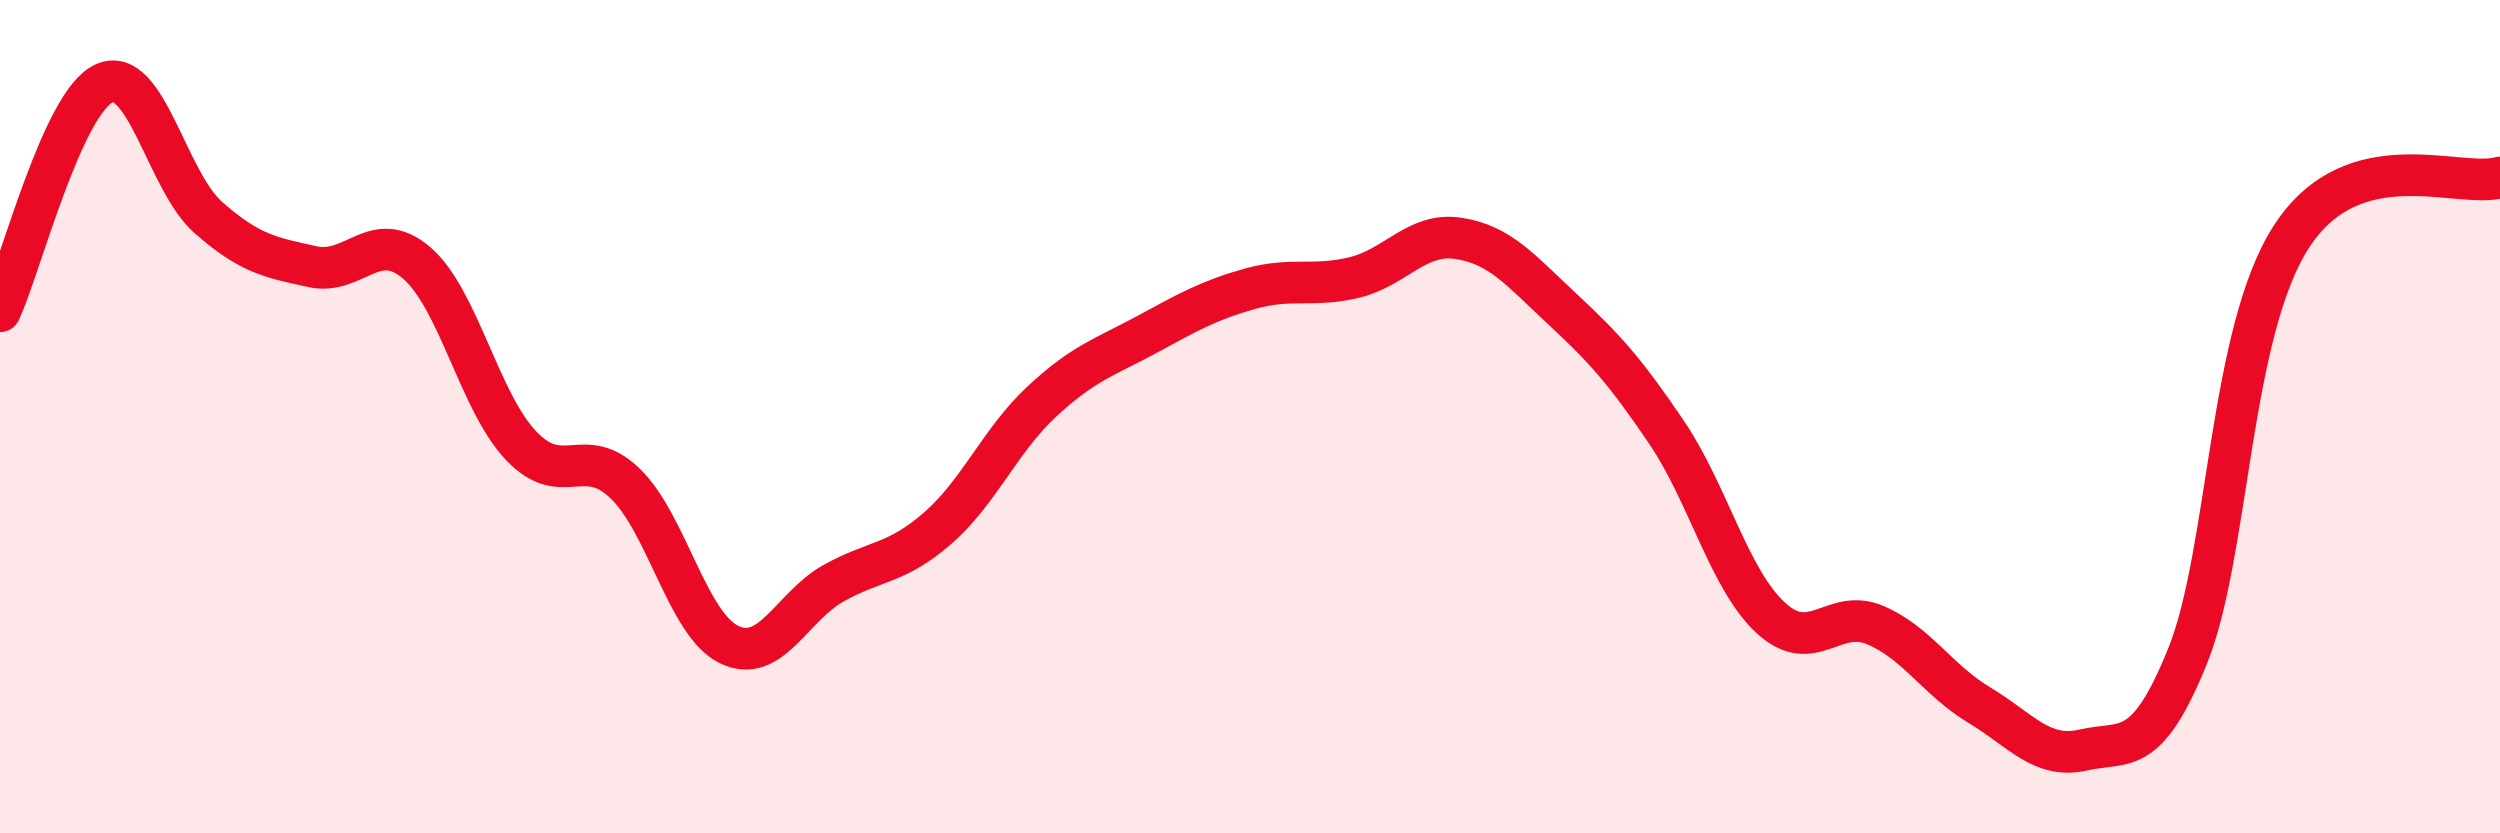
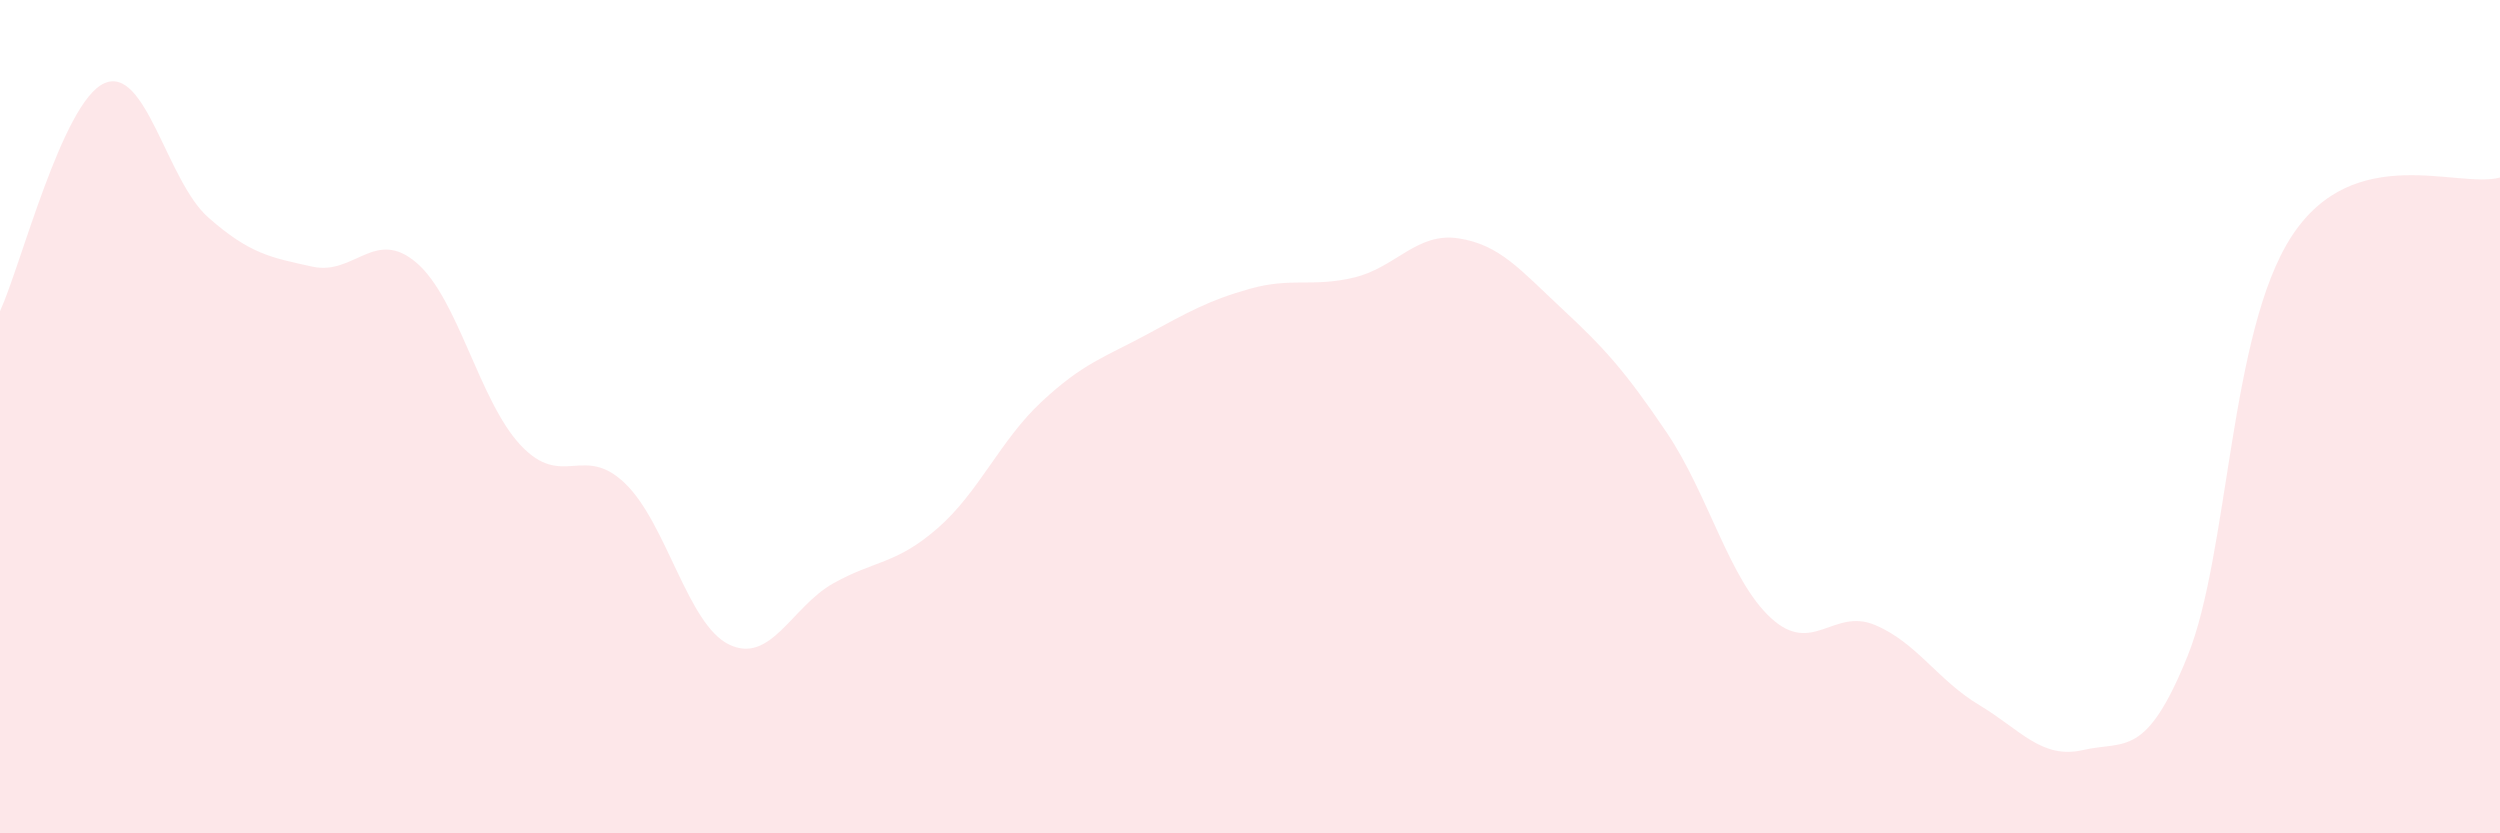
<svg xmlns="http://www.w3.org/2000/svg" width="60" height="20" viewBox="0 0 60 20">
  <path d="M 0,7.47 C 0.5,6.38 1.5,2.45 2.5,2 C 3.5,1.55 4,4.34 5,5.22 C 6,6.1 6.5,6.18 7.5,6.4 C 8.5,6.62 9,5.45 10,6.31 C 11,7.17 11.5,9.63 12.5,10.69 C 13.5,11.75 14,10.64 15,11.6 C 16,12.56 16.5,14.99 17.5,15.47 C 18.5,15.95 19,14.56 20,14 C 21,13.44 21.5,13.55 22.5,12.68 C 23.5,11.81 24,10.57 25,9.64 C 26,8.71 26.5,8.58 27.5,8.04 C 28.5,7.5 29,7.21 30,6.93 C 31,6.65 31.5,6.9 32.5,6.66 C 33.5,6.42 34,5.57 35,5.72 C 36,5.87 36.5,6.49 37.5,7.42 C 38.5,8.35 39,8.9 40,10.38 C 41,11.86 41.5,13.91 42.5,14.83 C 43.5,15.75 44,14.58 45,15 C 46,15.42 46.5,16.32 47.5,16.92 C 48.5,17.52 49,18.23 50,18 C 51,17.77 51.5,18.22 52.5,15.75 C 53.5,13.28 53.5,7.97 55,5.67 C 56.5,3.37 59,4.54 60,4.26L60 20L0 20Z" fill="#EB0A25" opacity="0.1" stroke-linecap="round" stroke-linejoin="round" />
-   <path d="M 0,7.47 C 0.5,6.38 1.5,2.45 2.5,2 C 3.5,1.55 4,4.34 5,5.22 C 6,6.1 6.5,6.18 7.5,6.4 C 8.5,6.62 9,5.45 10,6.31 C 11,7.17 11.5,9.63 12.5,10.69 C 13.5,11.75 14,10.64 15,11.6 C 16,12.56 16.5,14.99 17.5,15.47 C 18.5,15.95 19,14.56 20,14 C 21,13.44 21.5,13.55 22.5,12.68 C 23.5,11.81 24,10.57 25,9.64 C 26,8.71 26.5,8.58 27.5,8.04 C 28.5,7.5 29,7.21 30,6.93 C 31,6.65 31.5,6.9 32.5,6.66 C 33.5,6.42 34,5.57 35,5.72 C 36,5.87 36.5,6.49 37.5,7.42 C 38.5,8.35 39,8.9 40,10.38 C 41,11.86 41.5,13.91 42.5,14.83 C 43.5,15.75 44,14.58 45,15 C 46,15.42 46.5,16.32 47.5,16.92 C 48.5,17.52 49,18.23 50,18 C 51,17.77 51.5,18.22 52.5,15.75 C 53.5,13.28 53.5,7.97 55,5.67 C 56.5,3.37 59,4.54 60,4.26" stroke="#EB0A25" stroke-width="1" fill="none" stroke-linecap="round" stroke-linejoin="round" />
</svg>